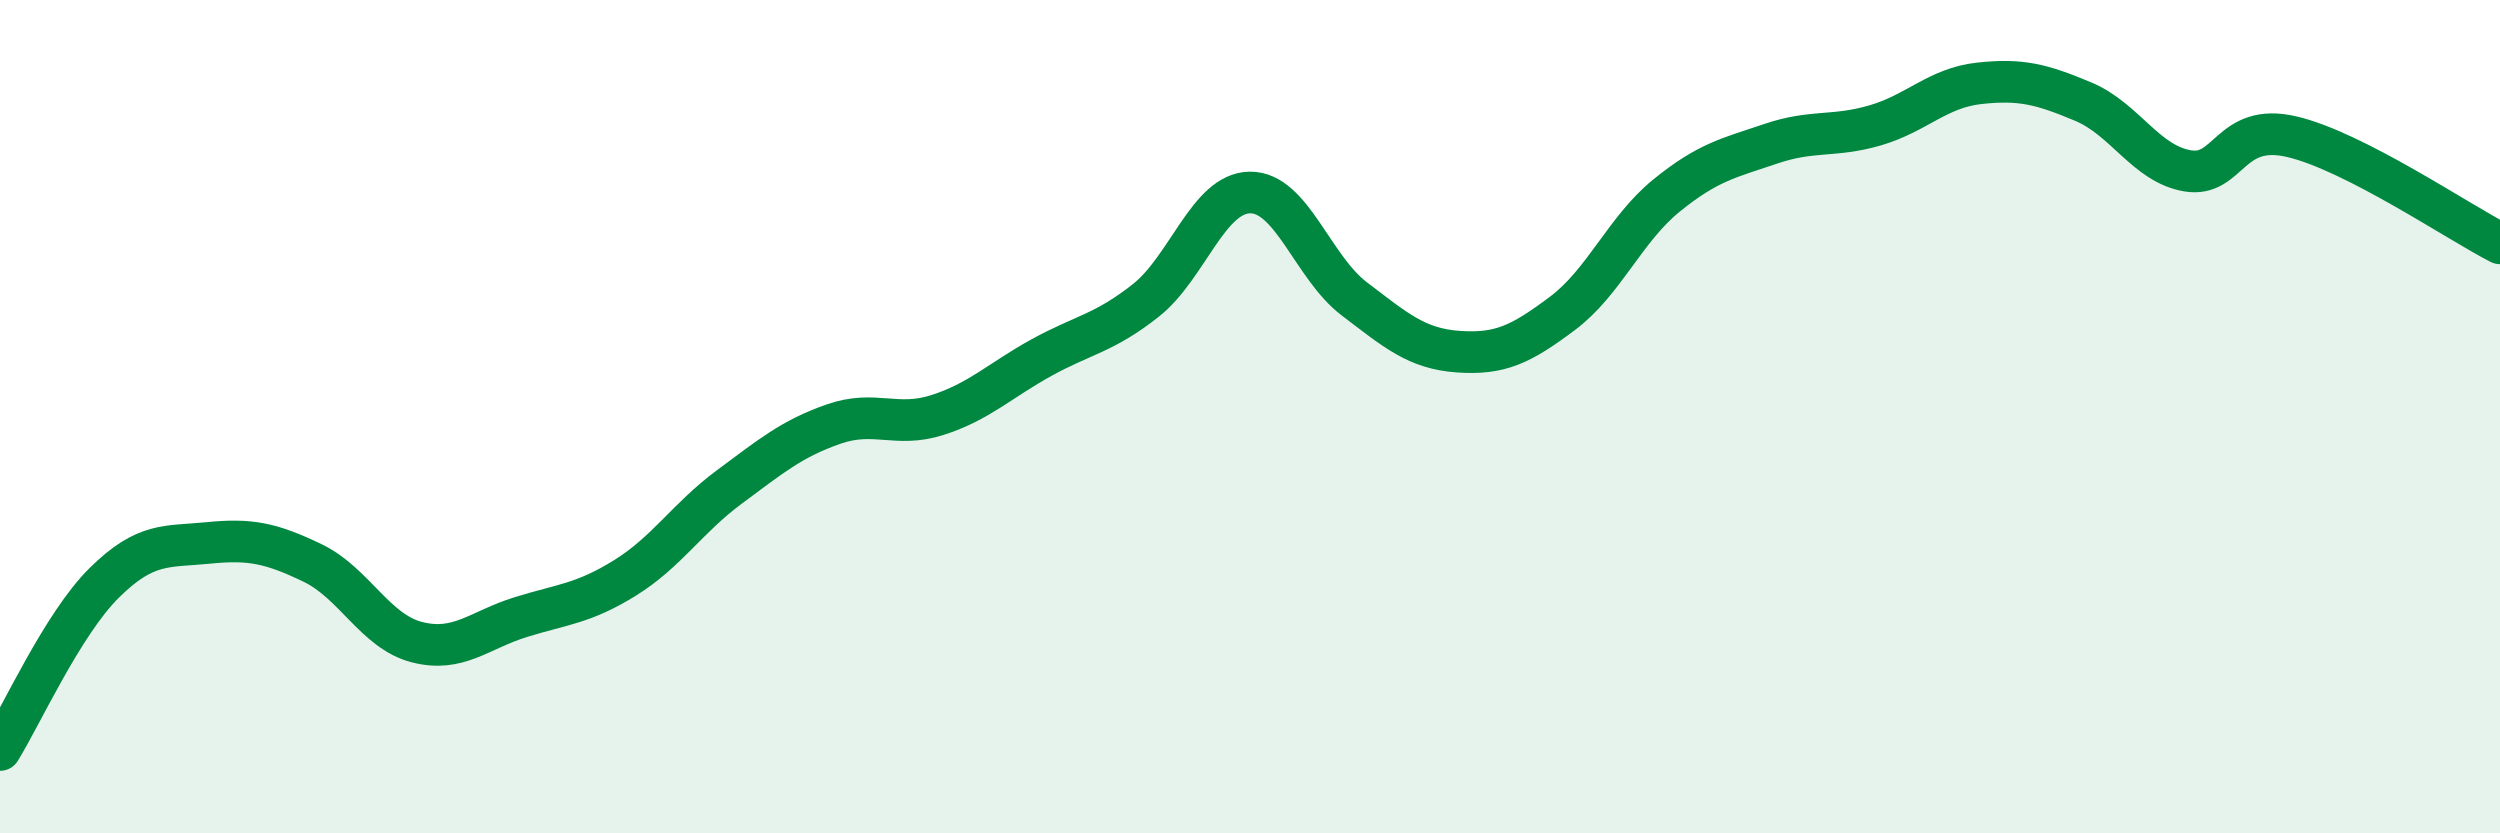
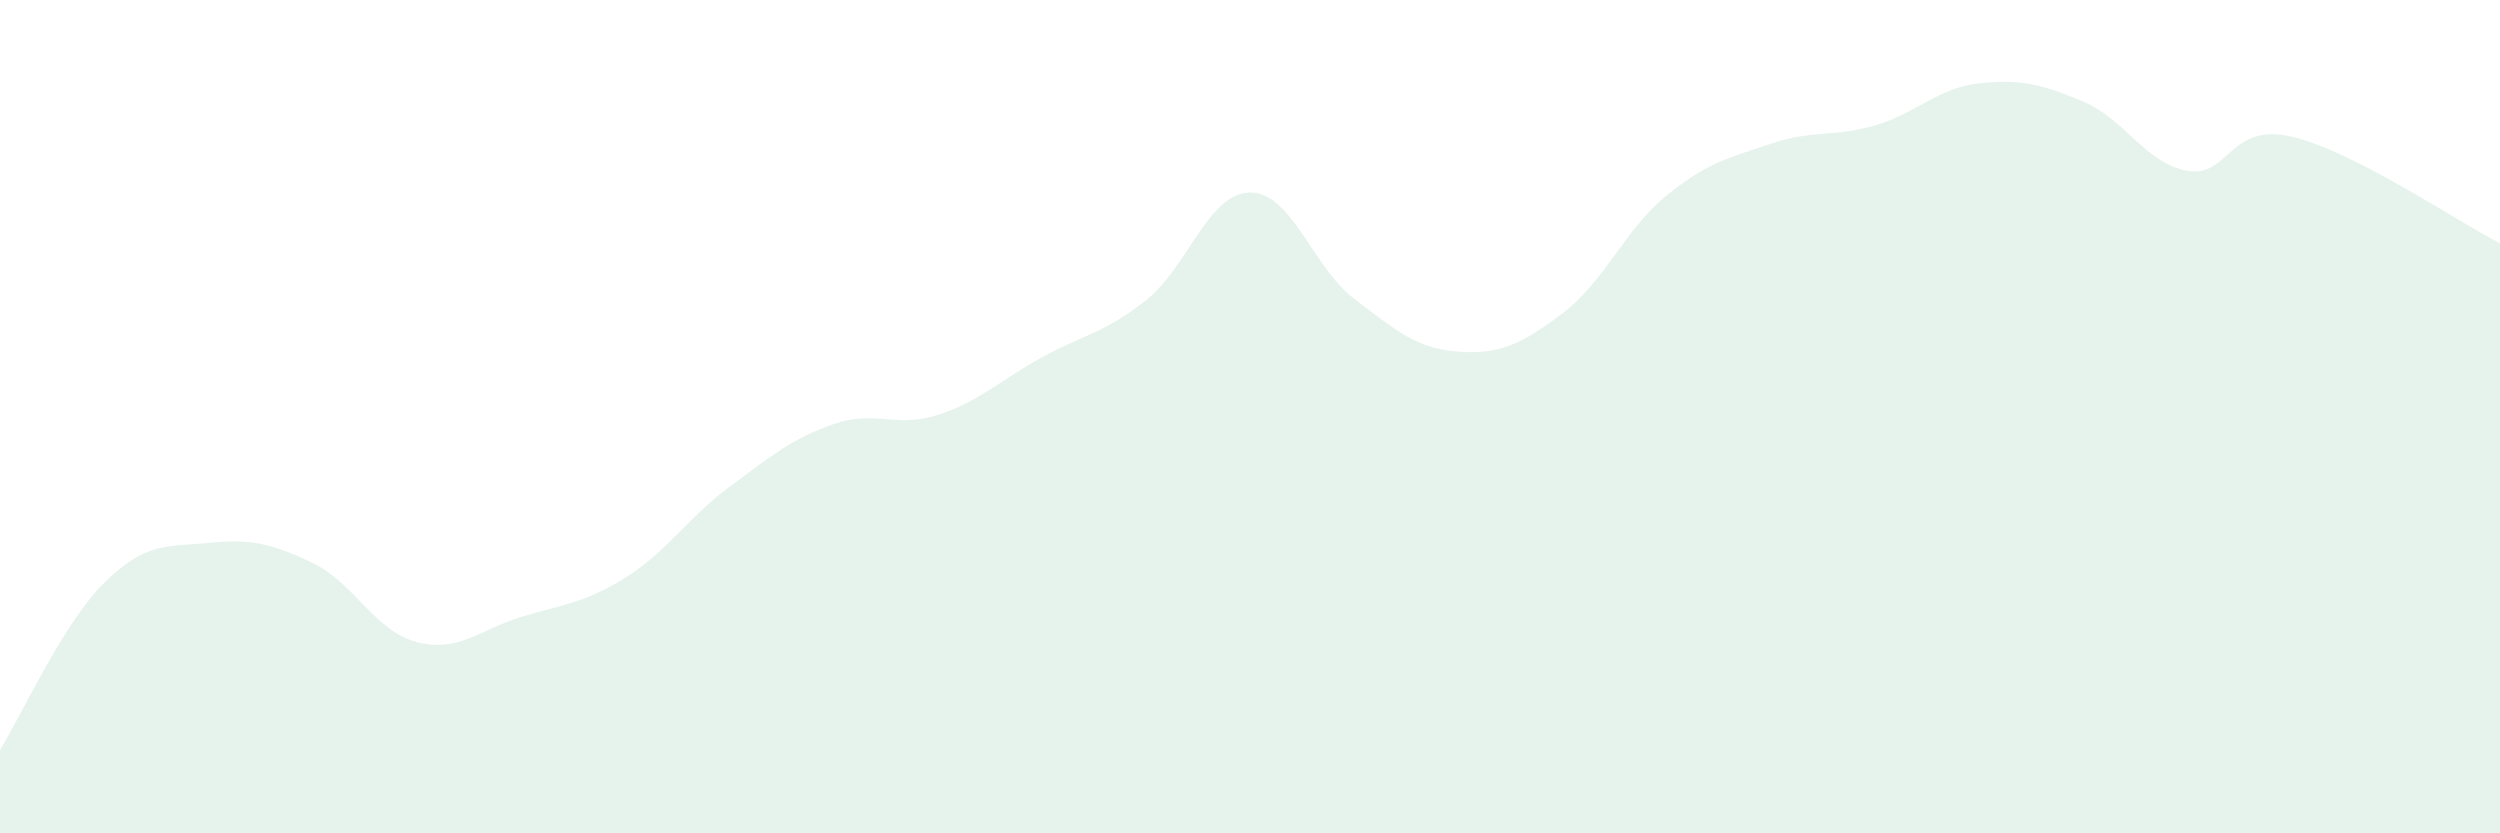
<svg xmlns="http://www.w3.org/2000/svg" width="60" height="20" viewBox="0 0 60 20">
  <path d="M 0,18 C 0.5,17.2 1.5,14.98 2.5,13.99 C 3.5,13 4,13.13 5,13.03 C 6,12.93 6.5,13.03 7.5,13.51 C 8.5,13.99 9,15.15 10,15.41 C 11,15.67 11.5,15.12 12.5,14.81 C 13.5,14.5 14,14.49 15,13.87 C 16,13.25 16.5,12.43 17.5,11.69 C 18.5,10.95 19,10.53 20,10.18 C 21,9.83 21.5,10.28 22.5,9.96 C 23.5,9.64 24,9.13 25,8.58 C 26,8.03 26.5,8 27.5,7.21 C 28.5,6.42 29,4.63 30,4.62 C 31,4.61 31.5,6.41 32.5,7.17 C 33.5,7.93 34,8.37 35,8.44 C 36,8.51 36.5,8.27 37.5,7.52 C 38.5,6.77 39,5.5 40,4.69 C 41,3.88 41.5,3.79 42.5,3.45 C 43.5,3.11 44,3.3 45,3.01 C 46,2.72 46.5,2.11 47.5,2 C 48.5,1.89 49,2.02 50,2.44 C 51,2.86 51.5,3.93 52.5,4.1 C 53.5,4.27 53.5,2.93 55,3.28 C 56.5,3.63 59,5.33 60,5.84L60 20L0 20Z" fill="#008740" opacity="0.1" stroke-linecap="round" stroke-linejoin="round" />
-   <path d="M 0,18 C 0.5,17.2 1.5,14.98 2.5,13.99 C 3.5,13 4,13.13 5,13.03 C 6,12.93 6.5,13.03 7.5,13.51 C 8.5,13.99 9,15.15 10,15.41 C 11,15.67 11.5,15.12 12.5,14.81 C 13.5,14.5 14,14.49 15,13.87 C 16,13.25 16.5,12.43 17.5,11.69 C 18.5,10.95 19,10.53 20,10.18 C 21,9.83 21.5,10.28 22.5,9.96 C 23.5,9.64 24,9.13 25,8.58 C 26,8.03 26.5,8 27.5,7.21 C 28.5,6.42 29,4.63 30,4.62 C 31,4.61 31.5,6.41 32.5,7.17 C 33.5,7.93 34,8.37 35,8.44 C 36,8.51 36.5,8.27 37.5,7.52 C 38.5,6.77 39,5.5 40,4.69 C 41,3.88 41.5,3.79 42.5,3.45 C 43.5,3.11 44,3.3 45,3.01 C 46,2.72 46.5,2.11 47.5,2 C 48.5,1.89 49,2.02 50,2.44 C 51,2.86 51.5,3.93 52.5,4.1 C 53.5,4.27 53.5,2.93 55,3.28 C 56.5,3.63 59,5.33 60,5.84" stroke="#008740" stroke-width="1" fill="none" stroke-linecap="round" stroke-linejoin="round" />
</svg>